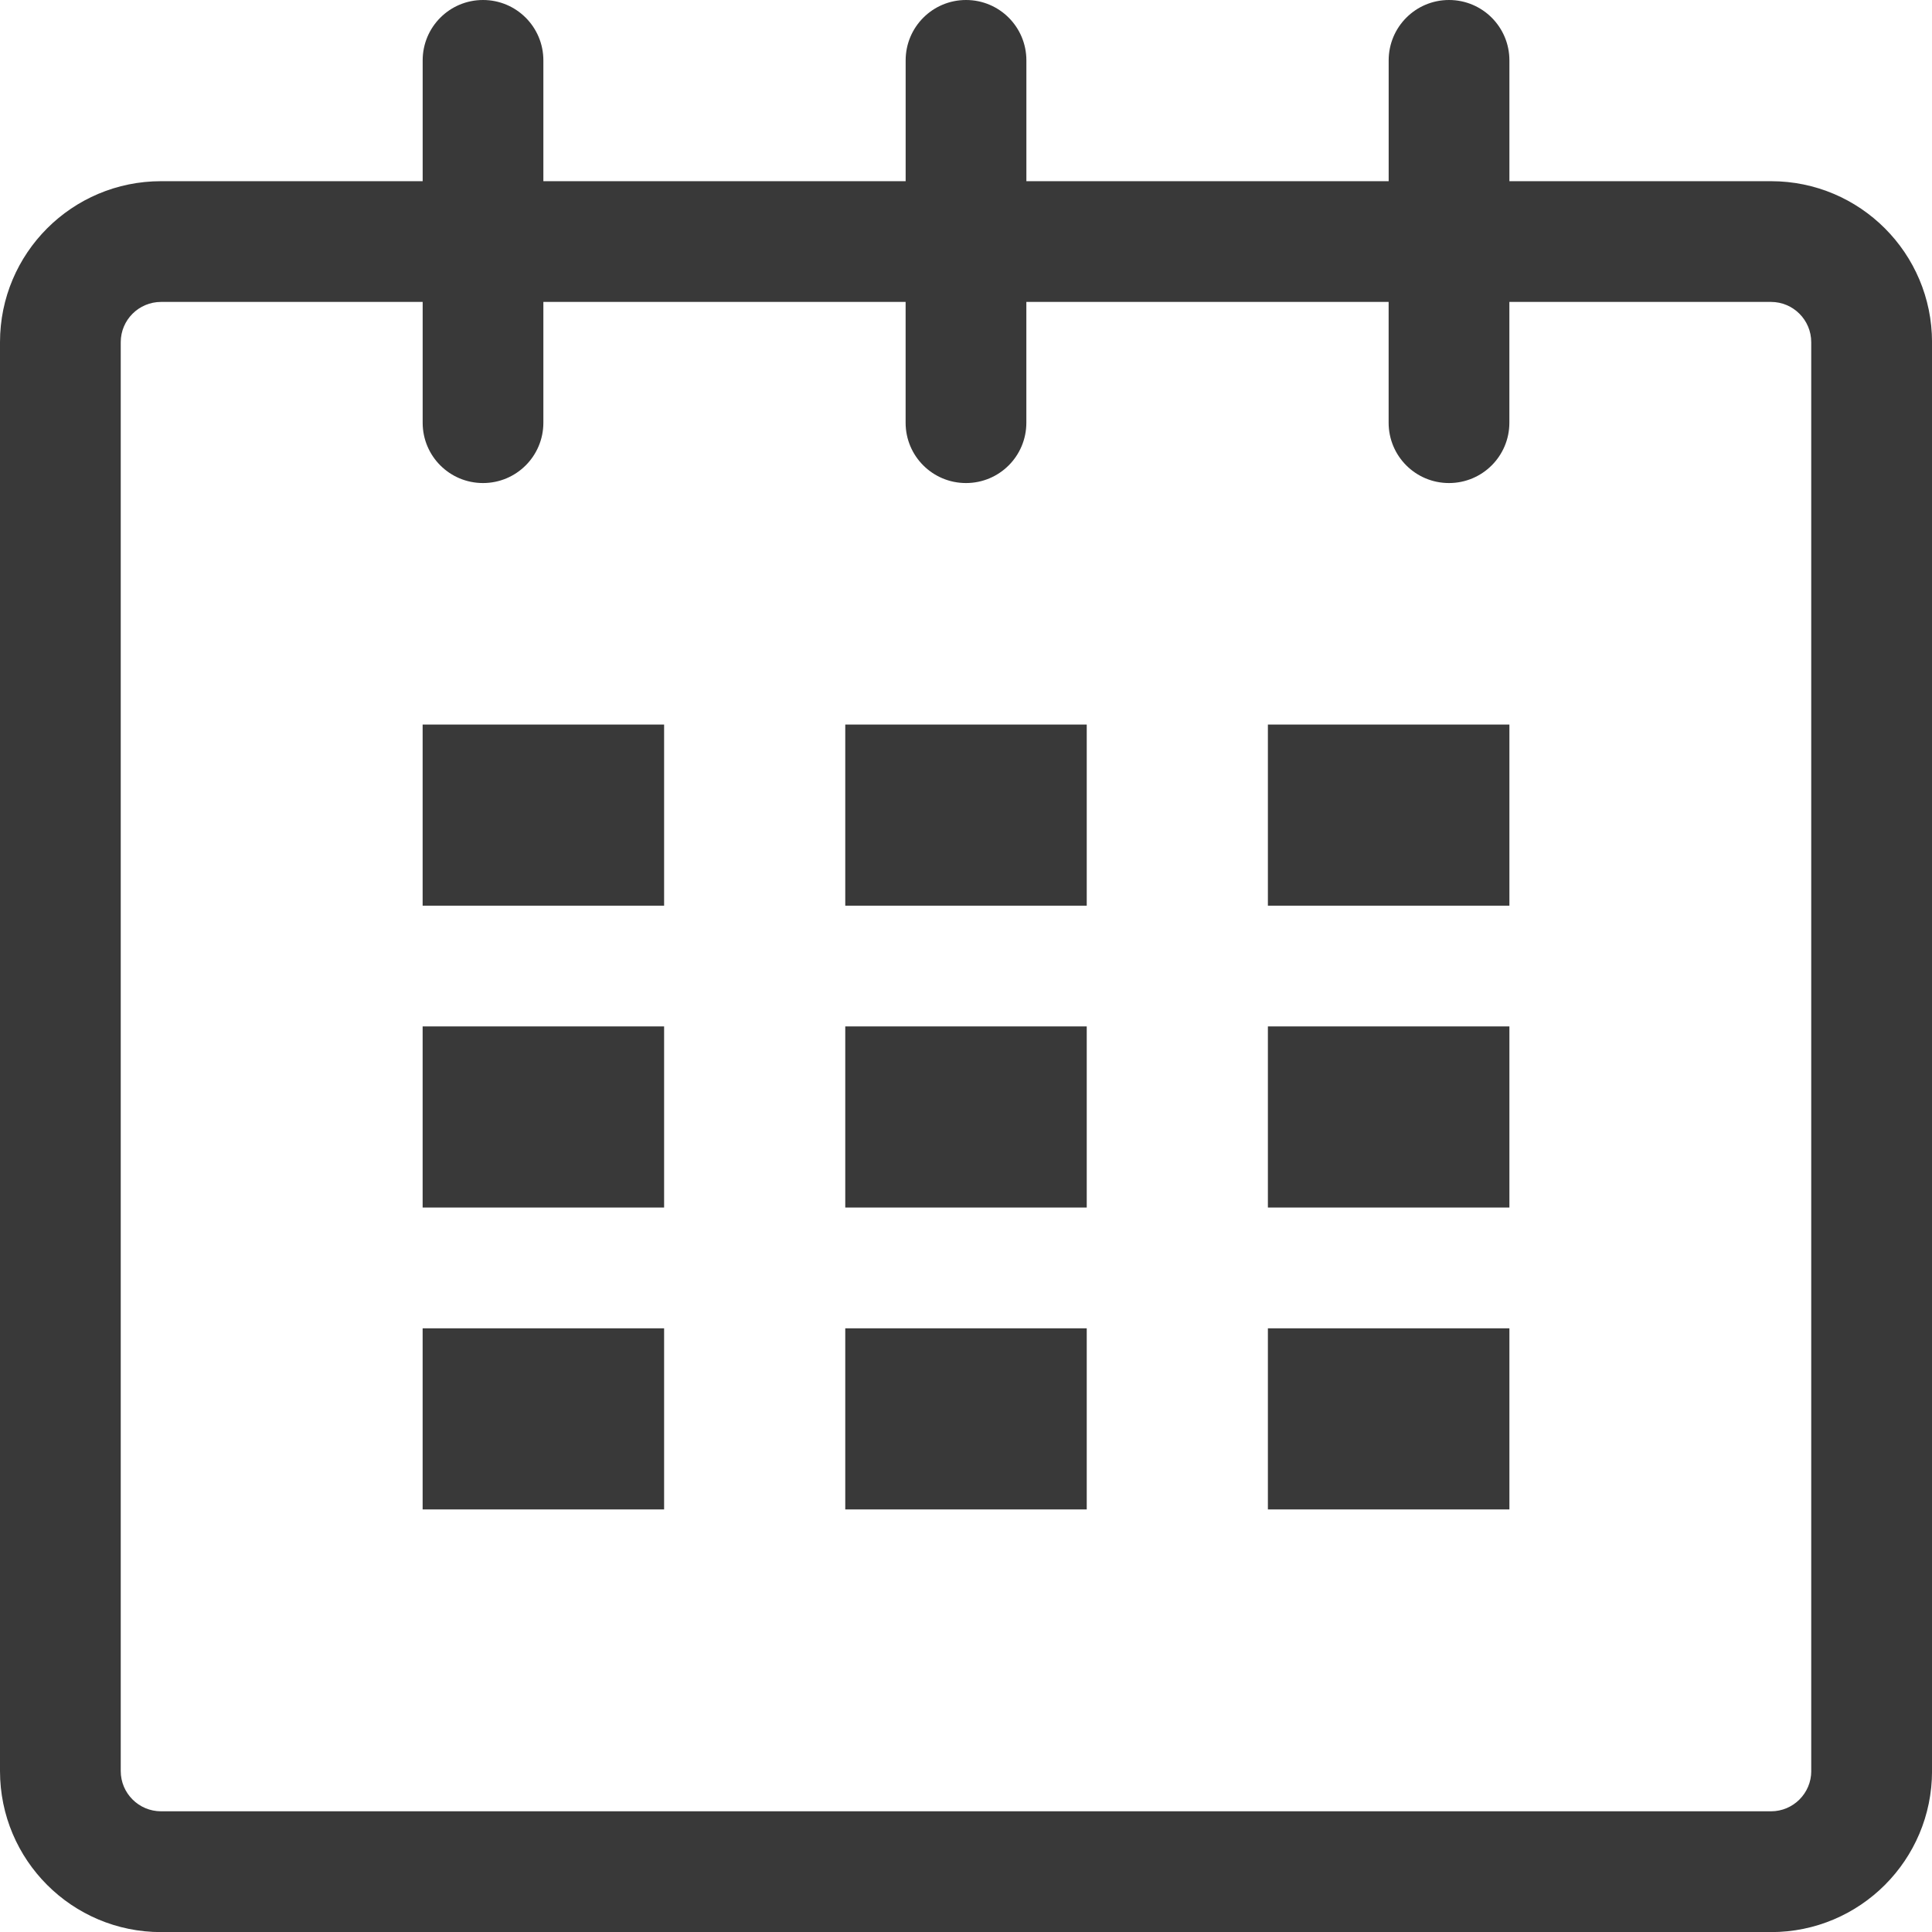
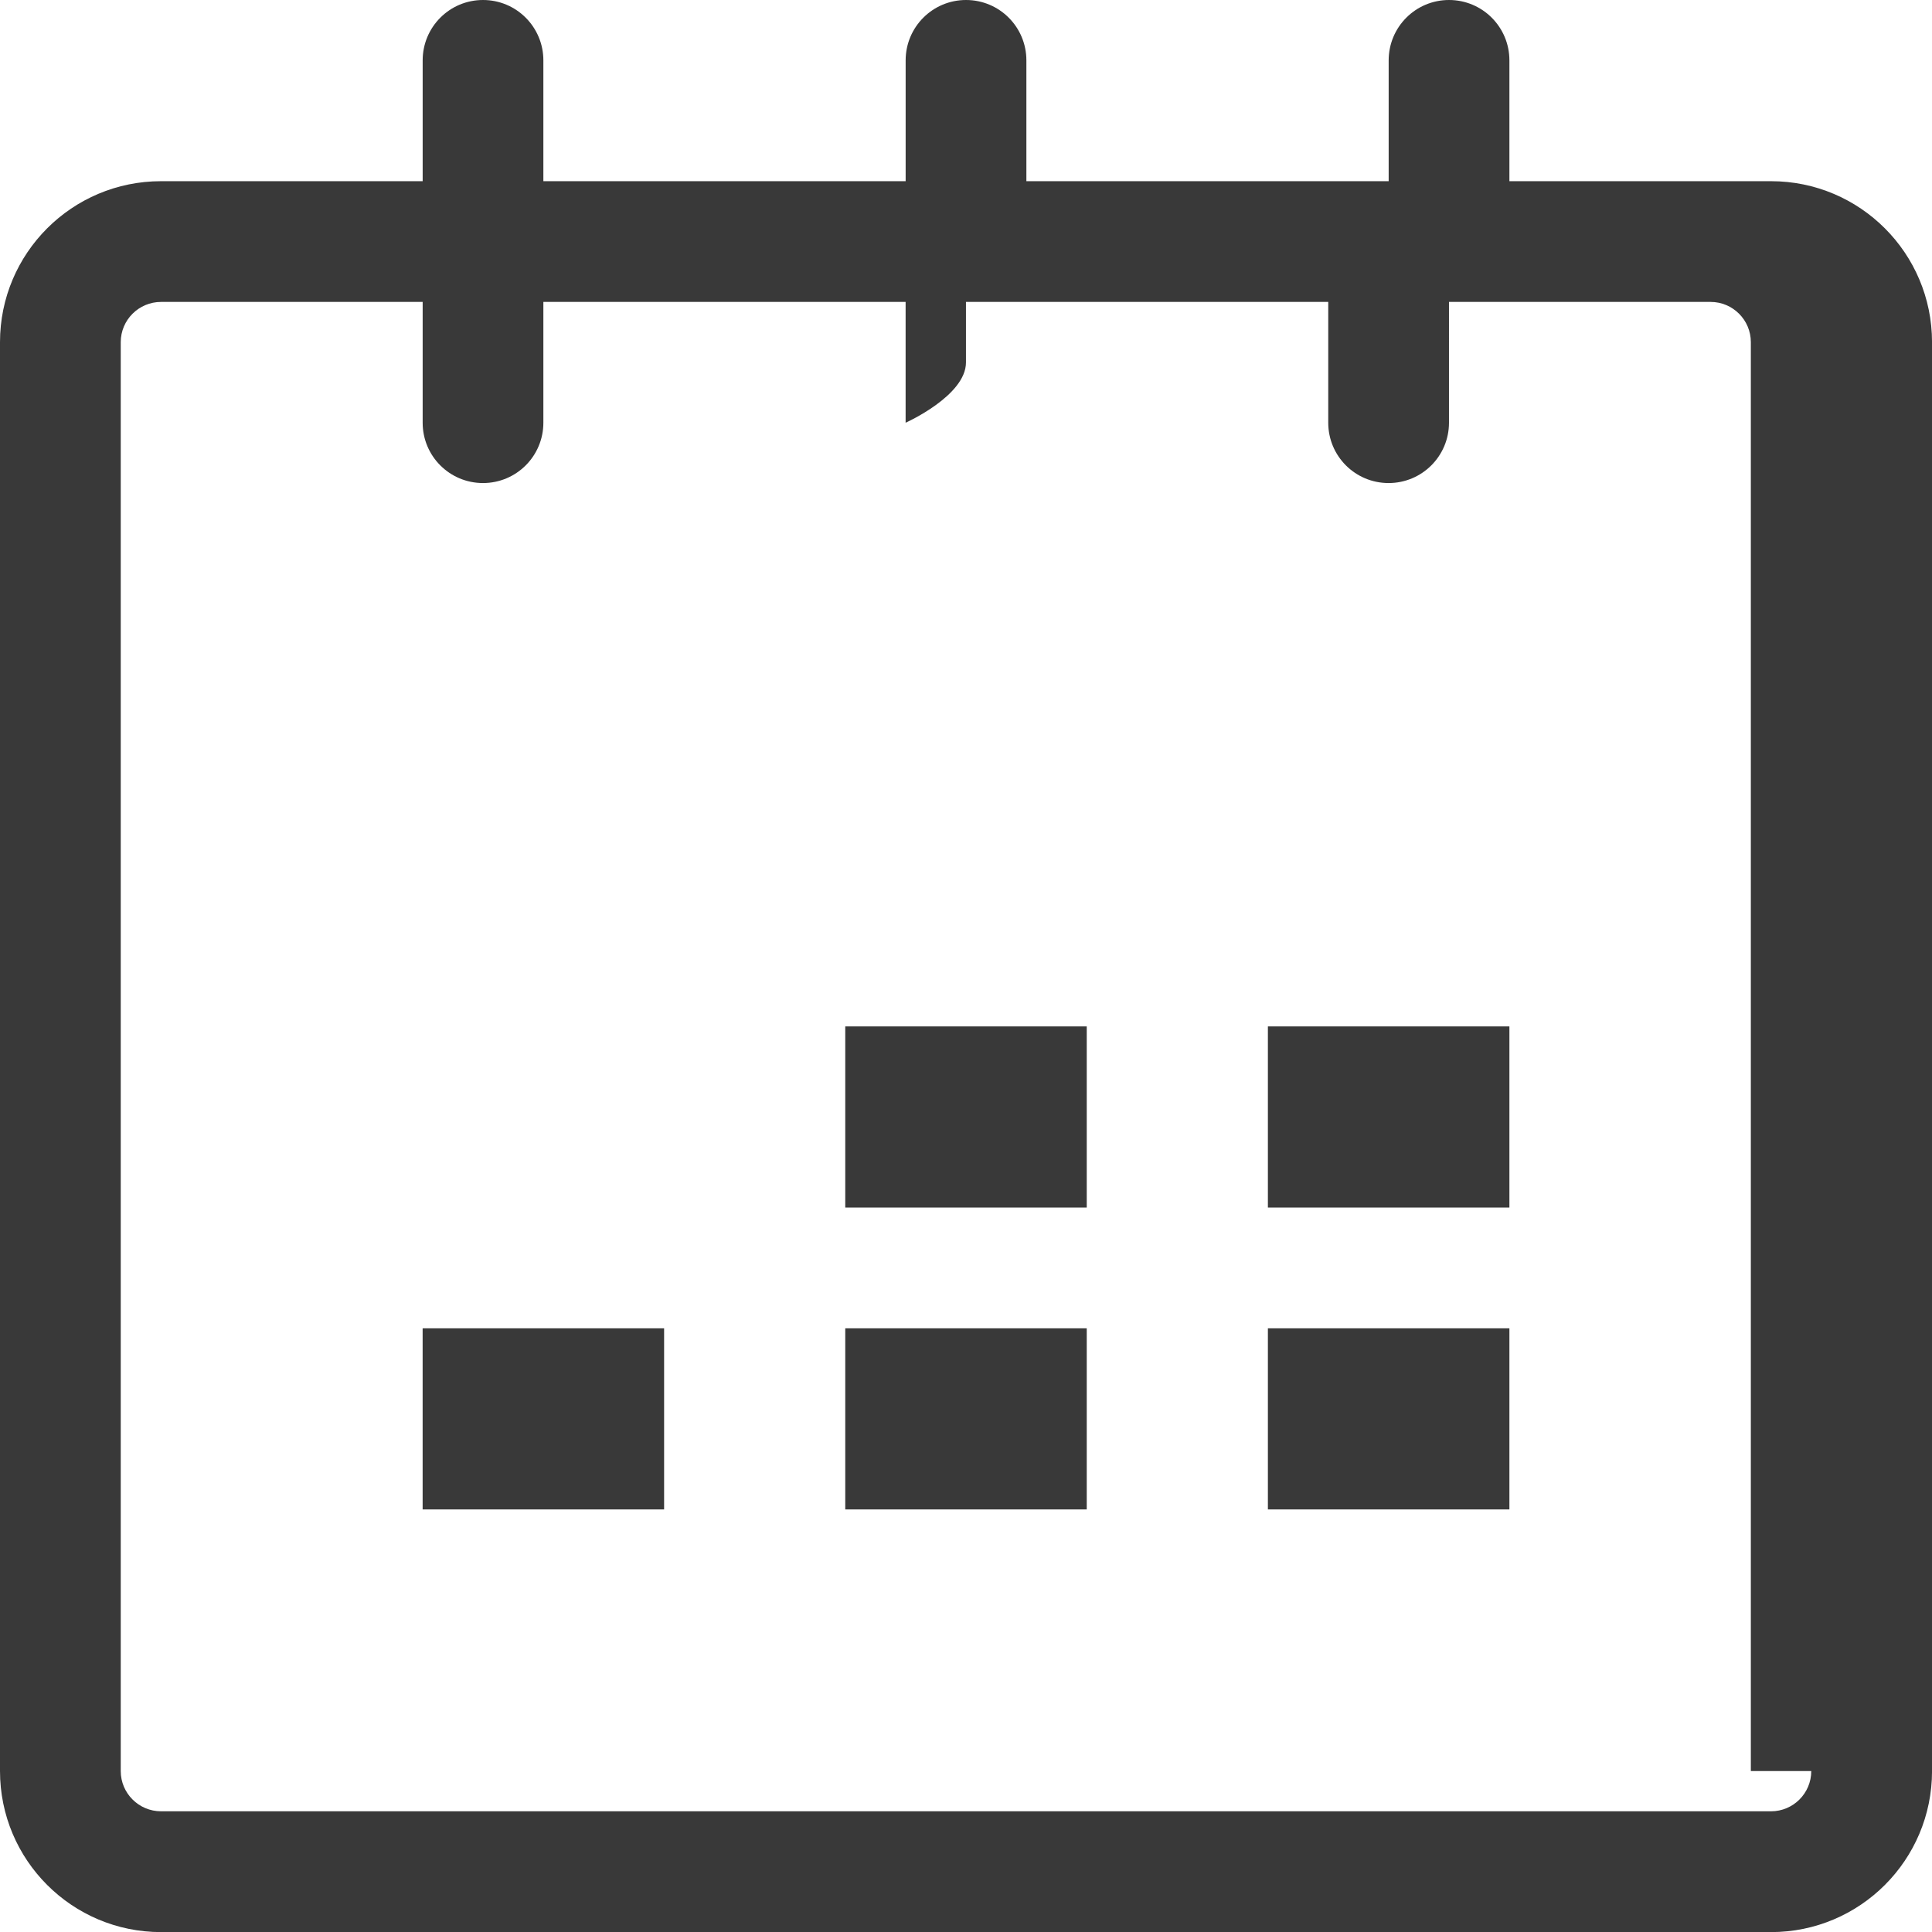
<svg xmlns="http://www.w3.org/2000/svg" version="1.1" id="Layer_1" x="0px" y="0px" width="58.23px" height="58.232px" viewBox="0 0 58.23 58.232" enable-background="new 0 0 58.23 58.232" xml:space="preserve">
  <g id="calendar_2_">
-     <path fill="#393939" d="M53.379,5.461h-7.886V1.82c0-1.006-0.814-1.82-1.82-1.82s-1.819,0.814-1.819,1.82v3.641H30.935V1.82   c0-1.006-0.813-1.82-1.819-1.82s-1.82,0.814-1.82,1.82v3.641H16.377V1.82c0-1.006-0.814-1.82-1.819-1.82   c-1.006,0-1.819,0.814-1.819,1.82v3.641H4.854C2.172,5.461,0,7.633,0,10.313v43.066c0,2.682,2.172,4.854,4.854,4.854h48.525   c2.68,0,4.852-2.172,4.852-4.854V10.313C58.23,7.633,56.059,5.461,53.379,5.461z M54.591,53.379c0,0.67-0.544,1.213-1.212,1.213   H4.854c-0.67,0-1.215-0.543-1.215-1.213V10.313c0-0.67,0.545-1.213,1.215-1.213h7.885v3.641c0,1.006,0.813,1.818,1.819,1.818   c1.005,0,1.819-0.813,1.819-1.818V9.1h10.918v3.641c0,1.006,0.814,1.818,1.82,1.818s1.819-0.813,1.819-1.818V9.1h10.919v3.641   c0,1.006,0.813,1.818,1.819,1.818s1.82-0.813,1.82-1.818V9.1h7.886c0.668,0,1.212,0.543,1.212,1.213V53.379z" />
-     <rect x="12.738" y="21.838" fill="#393939" width="7.278" height="5.459" />
-     <rect x="12.738" y="30.936" fill="#393939" width="7.278" height="5.459" />
+     <path fill="#393939" d="M53.379,5.461h-7.886V1.82c0-1.006-0.814-1.82-1.82-1.82s-1.819,0.814-1.819,1.82v3.641H30.935V1.82   c0-1.006-0.813-1.82-1.819-1.82s-1.82,0.814-1.82,1.82v3.641H16.377V1.82c0-1.006-0.814-1.82-1.819-1.82   c-1.006,0-1.819,0.814-1.819,1.82v3.641H4.854C2.172,5.461,0,7.633,0,10.313v43.066c0,2.682,2.172,4.854,4.854,4.854h48.525   c2.68,0,4.852-2.172,4.852-4.854V10.313C58.23,7.633,56.059,5.461,53.379,5.461z M54.591,53.379c0,0.67-0.544,1.213-1.212,1.213   H4.854c-0.67,0-1.215-0.543-1.215-1.213V10.313c0-0.67,0.545-1.213,1.215-1.213h7.885v3.641c0,1.006,0.813,1.818,1.819,1.818   c1.005,0,1.819-0.813,1.819-1.818V9.1h10.918v3.641s1.819-0.813,1.819-1.818V9.1h10.919v3.641   c0,1.006,0.813,1.818,1.819,1.818s1.82-0.813,1.82-1.818V9.1h7.886c0.668,0,1.212,0.543,1.212,1.213V53.379z" />
    <rect x="12.738" y="40.035" fill="#393939" width="7.278" height="5.459" />
    <rect x="25.476" y="40.035" fill="#393939" width="7.278" height="5.459" />
    <rect x="25.476" y="30.936" fill="#393939" width="7.278" height="5.459" />
-     <rect x="25.476" y="21.838" fill="#393939" width="7.278" height="5.459" />
    <rect x="38.214" y="40.035" fill="#393939" width="7.279" height="5.459" />
    <rect x="38.214" y="30.936" fill="#393939" width="7.279" height="5.459" />
-     <rect x="38.214" y="21.838" fill="#393939" width="7.279" height="5.459" />
  </g>
</svg>